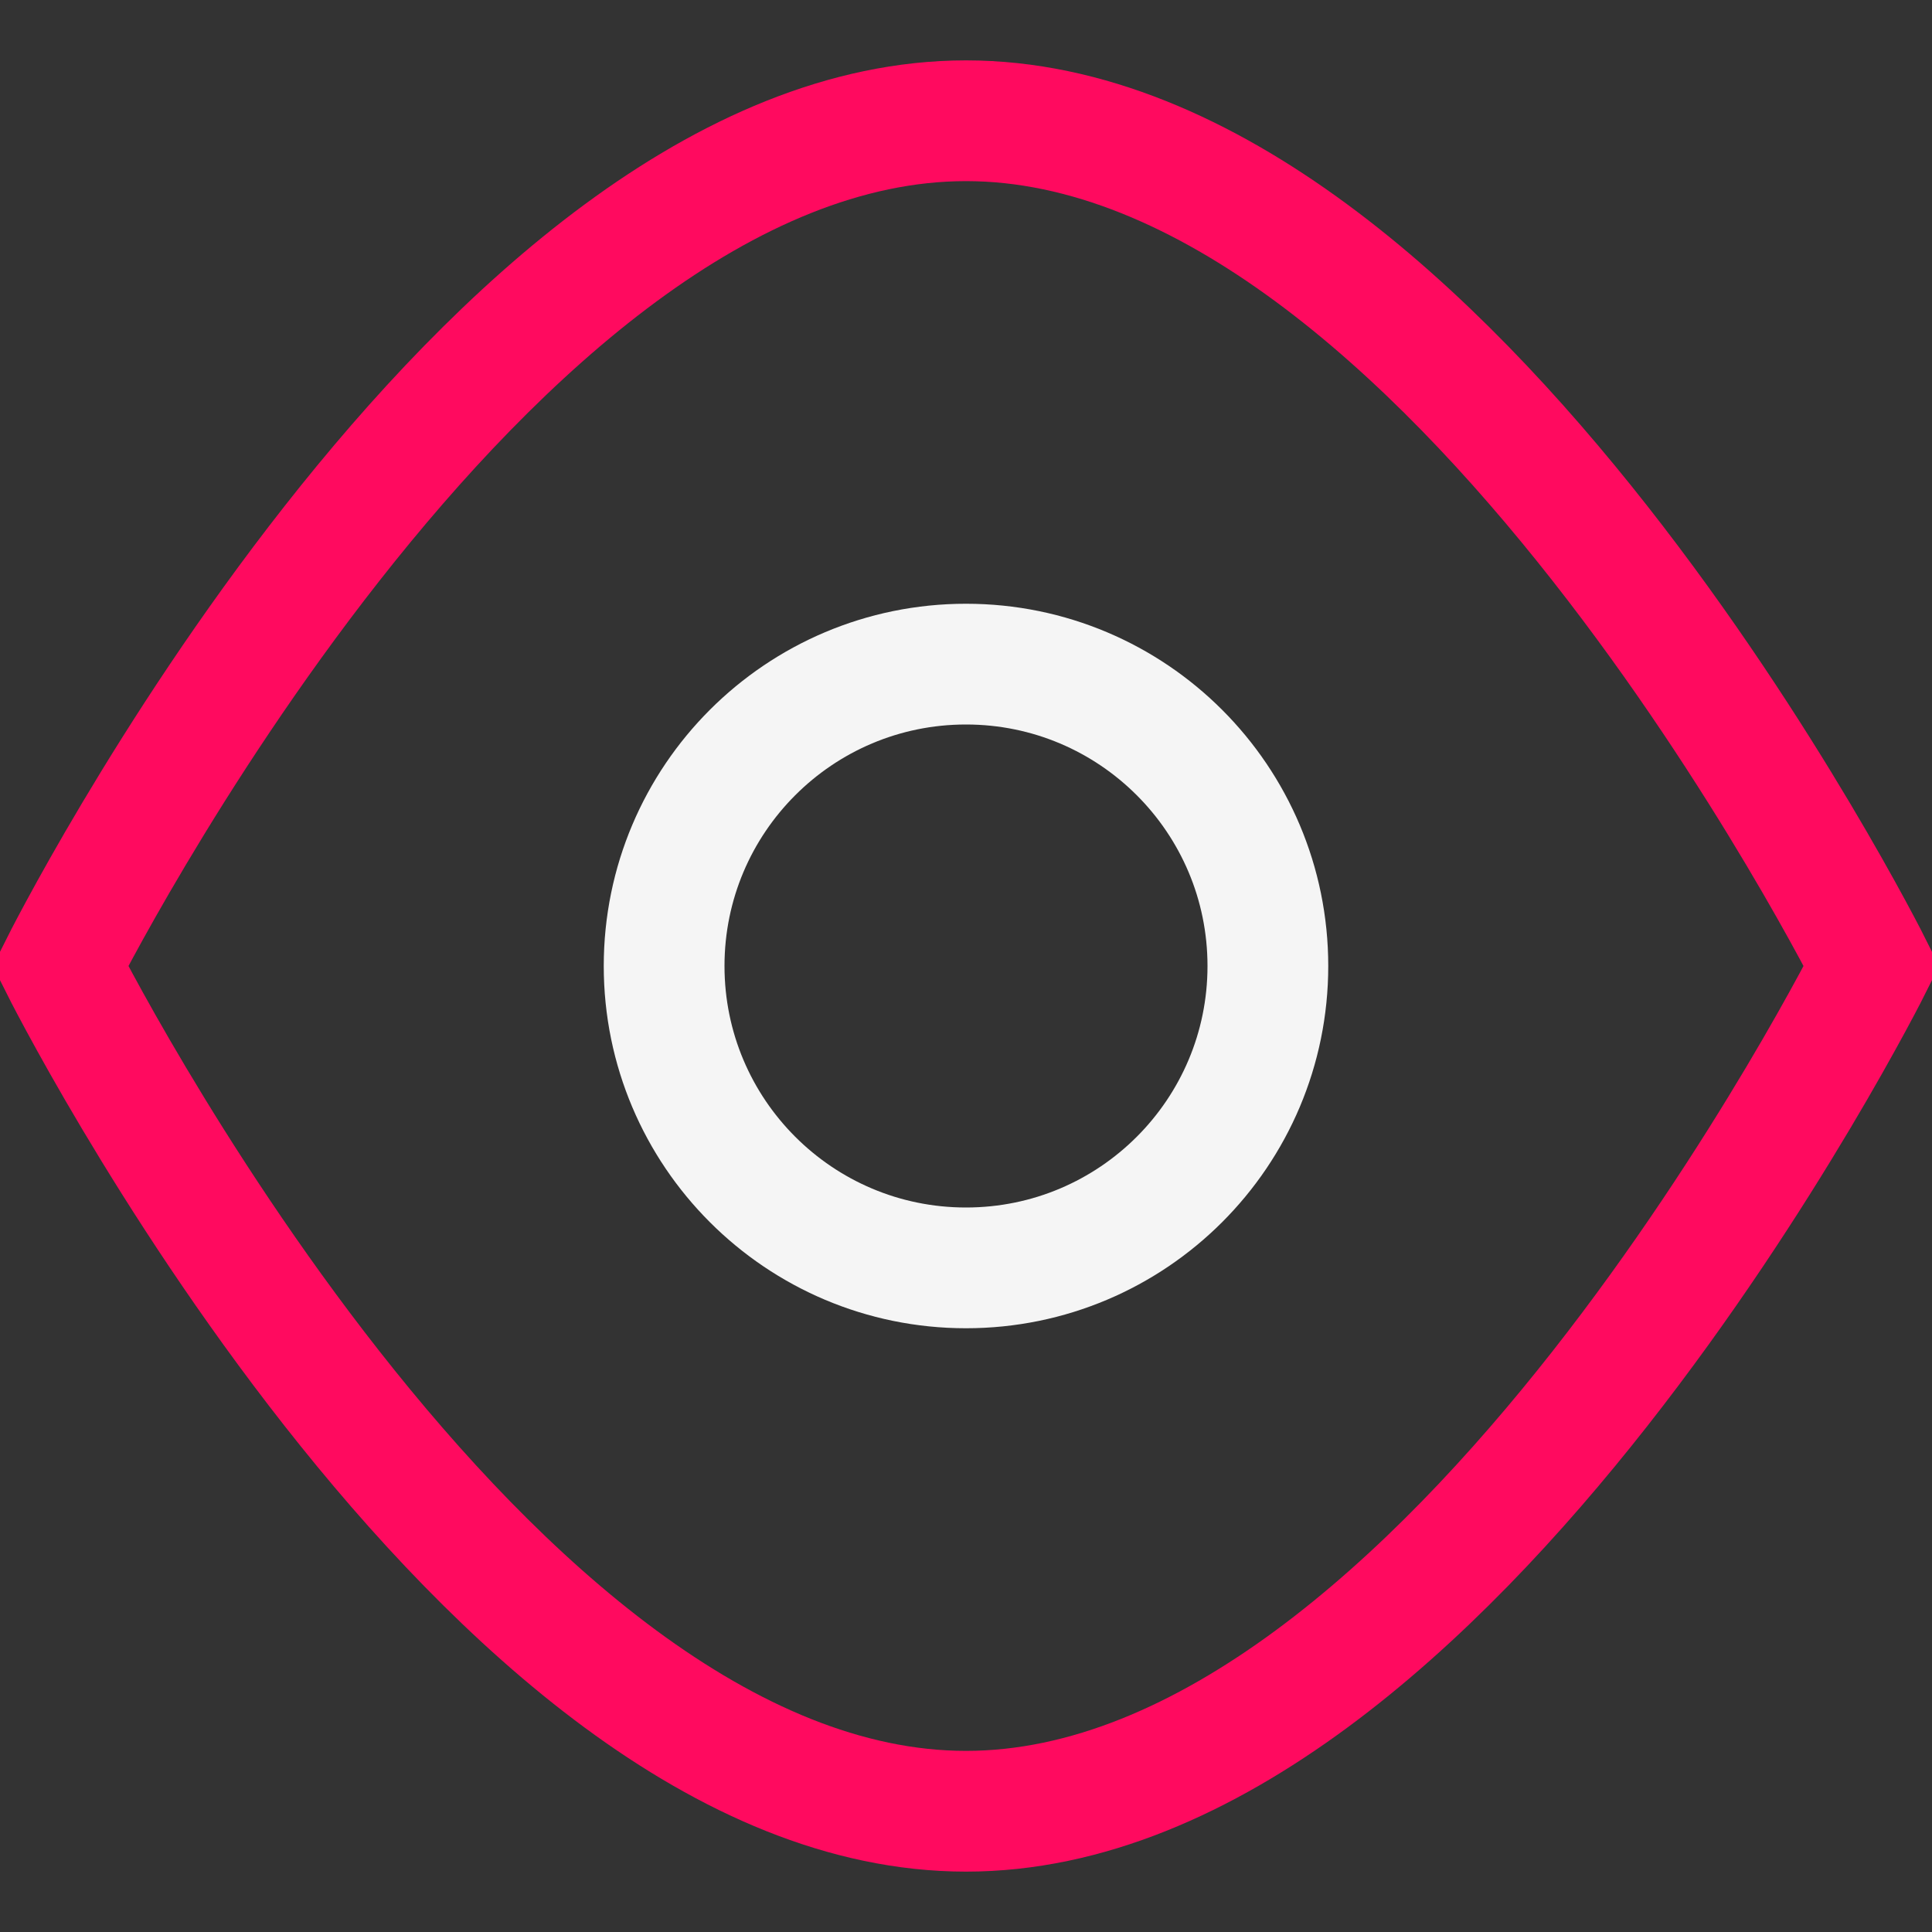
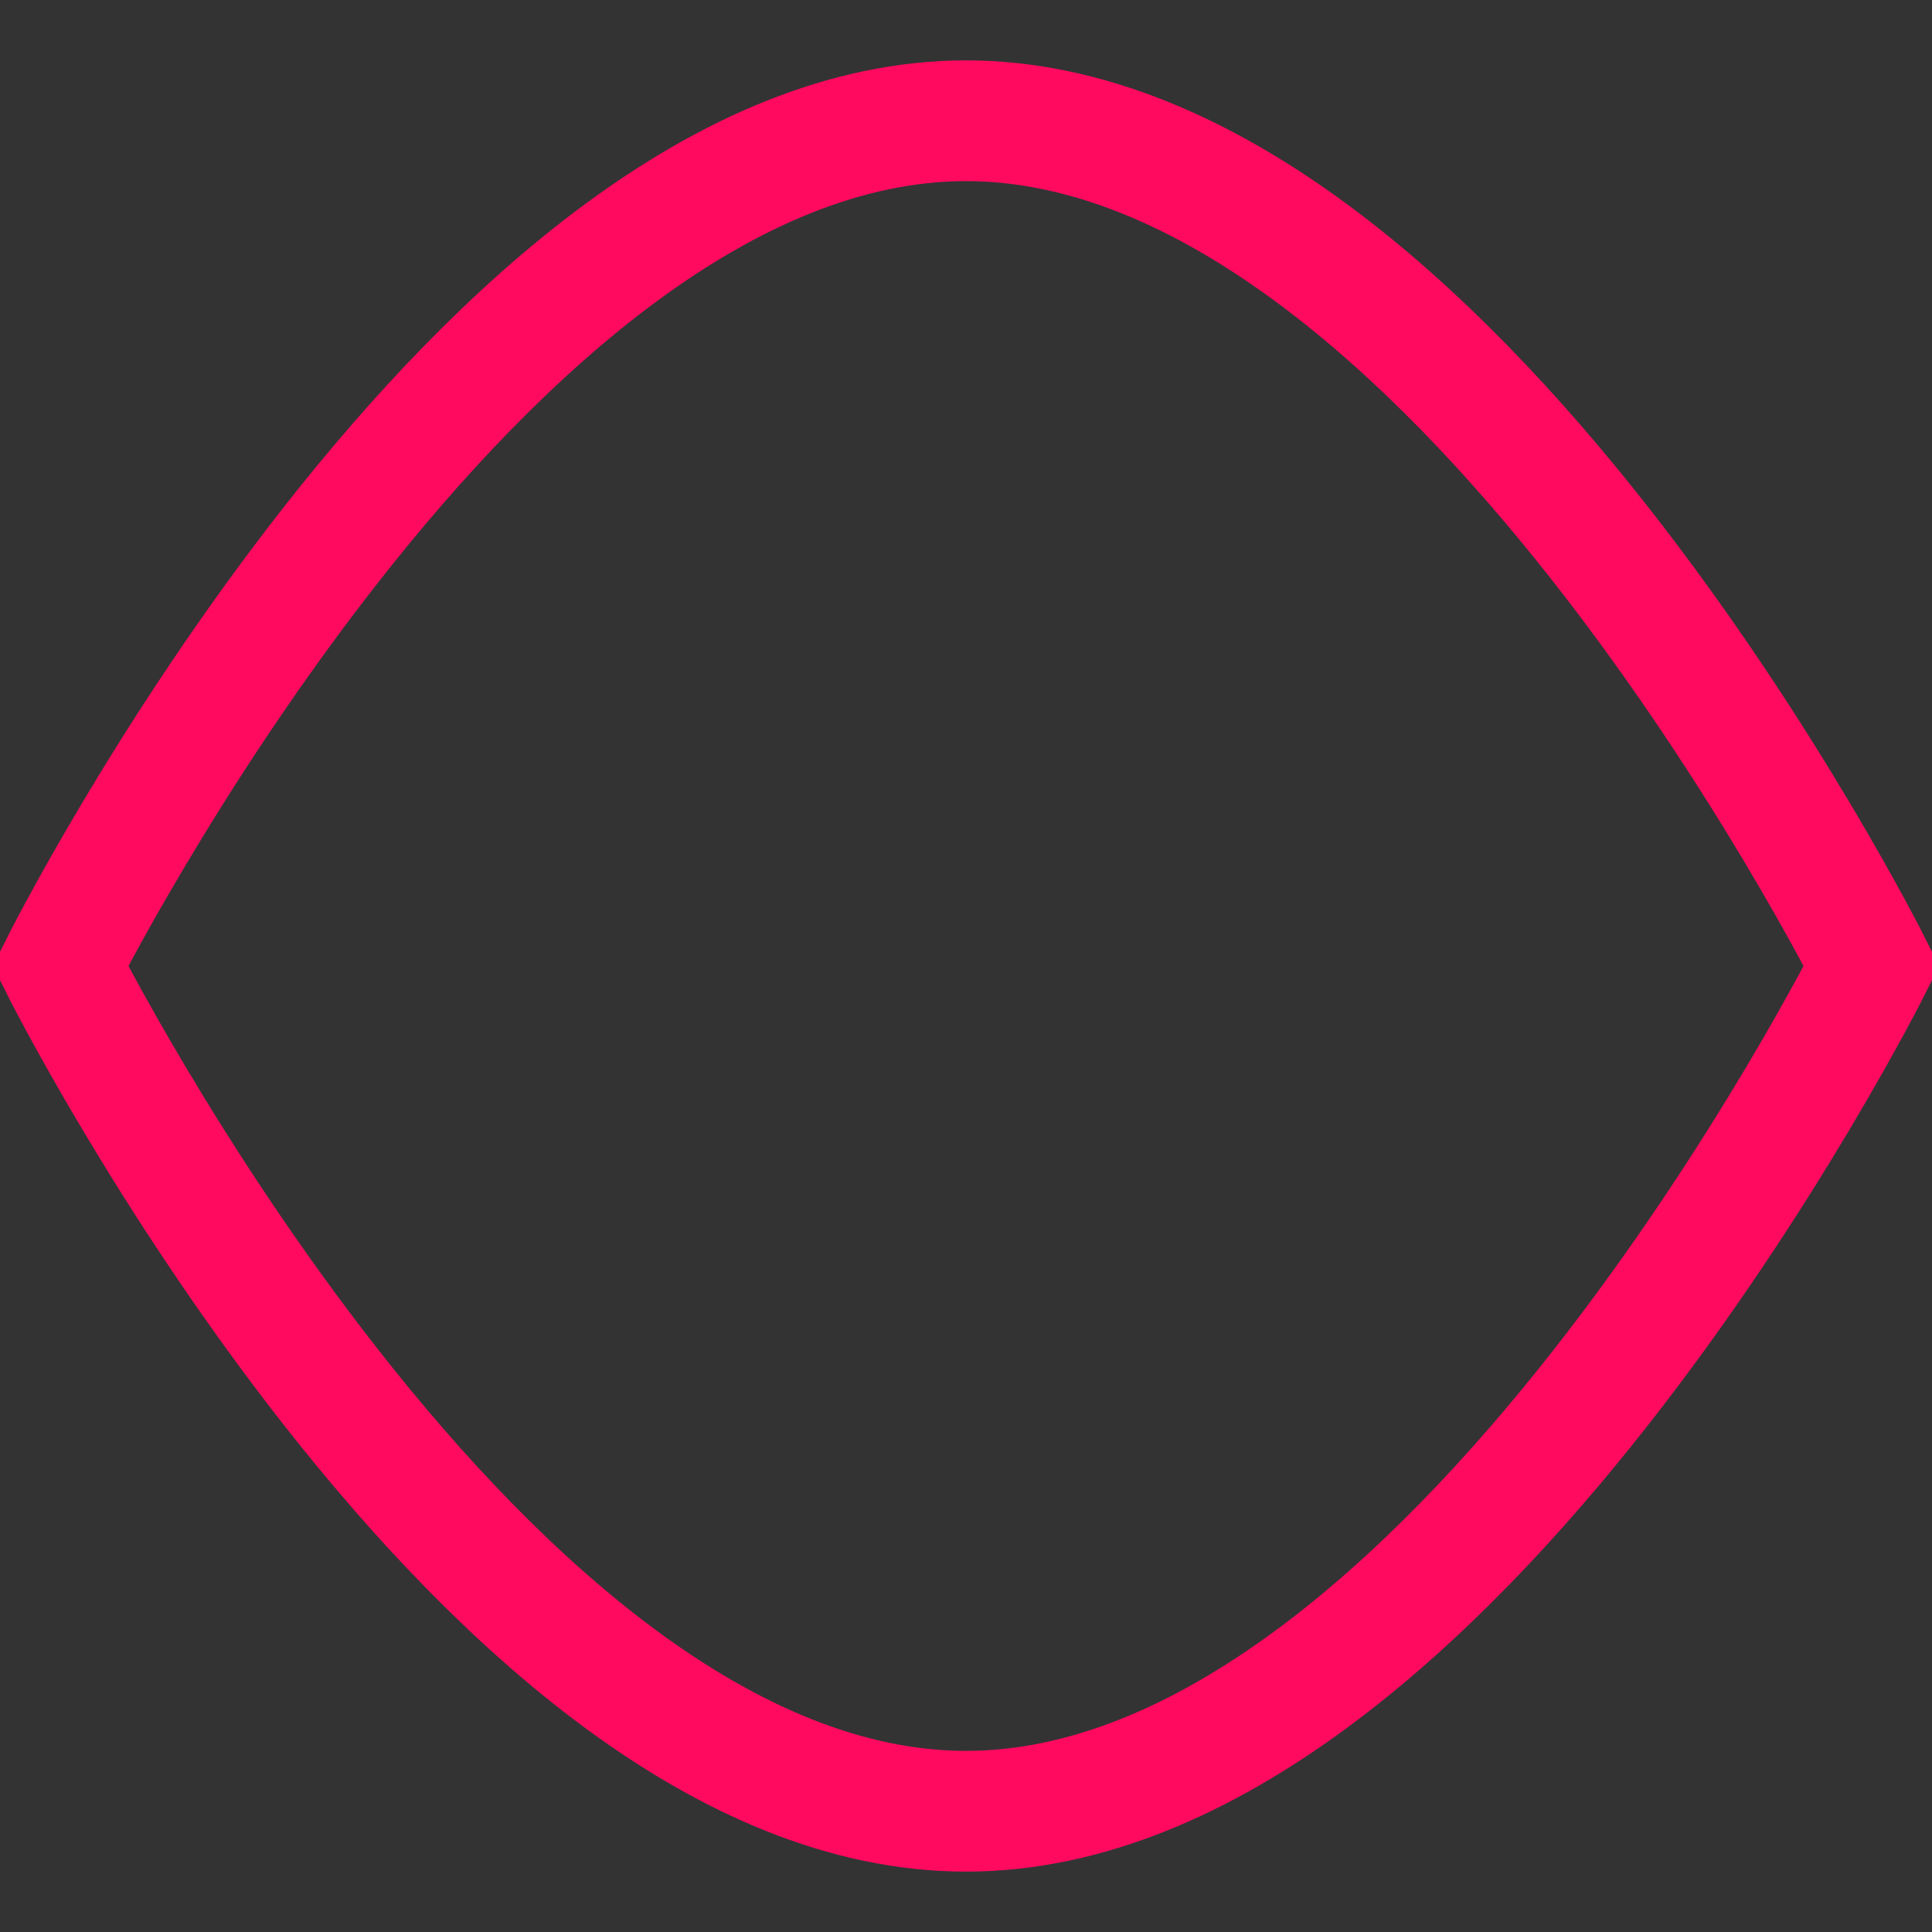
<svg xmlns="http://www.w3.org/2000/svg" width="64" height="64" viewBox="0 0 64 64" fill="none">
  <rect x="0" y="0" width="64" height="64" fill="#333333" stroke="none" />
  <path d="M2 32C2 32 16 4 32 4C48 4 62 32 62 32C62 32 48 60 32 60C16 60 2 32 2 32Z" stroke="#ff0a5f" stroke-width="4" />
-   <path d="M42 32C42 37.523 37.523 42 32 42C26.477 42 22 37.523 22 32C22 26.477 26.477 22 32 22C37.523 22 42 26.477 42 32Z" stroke="#F5F5F5" stroke-width="4" />
</svg>